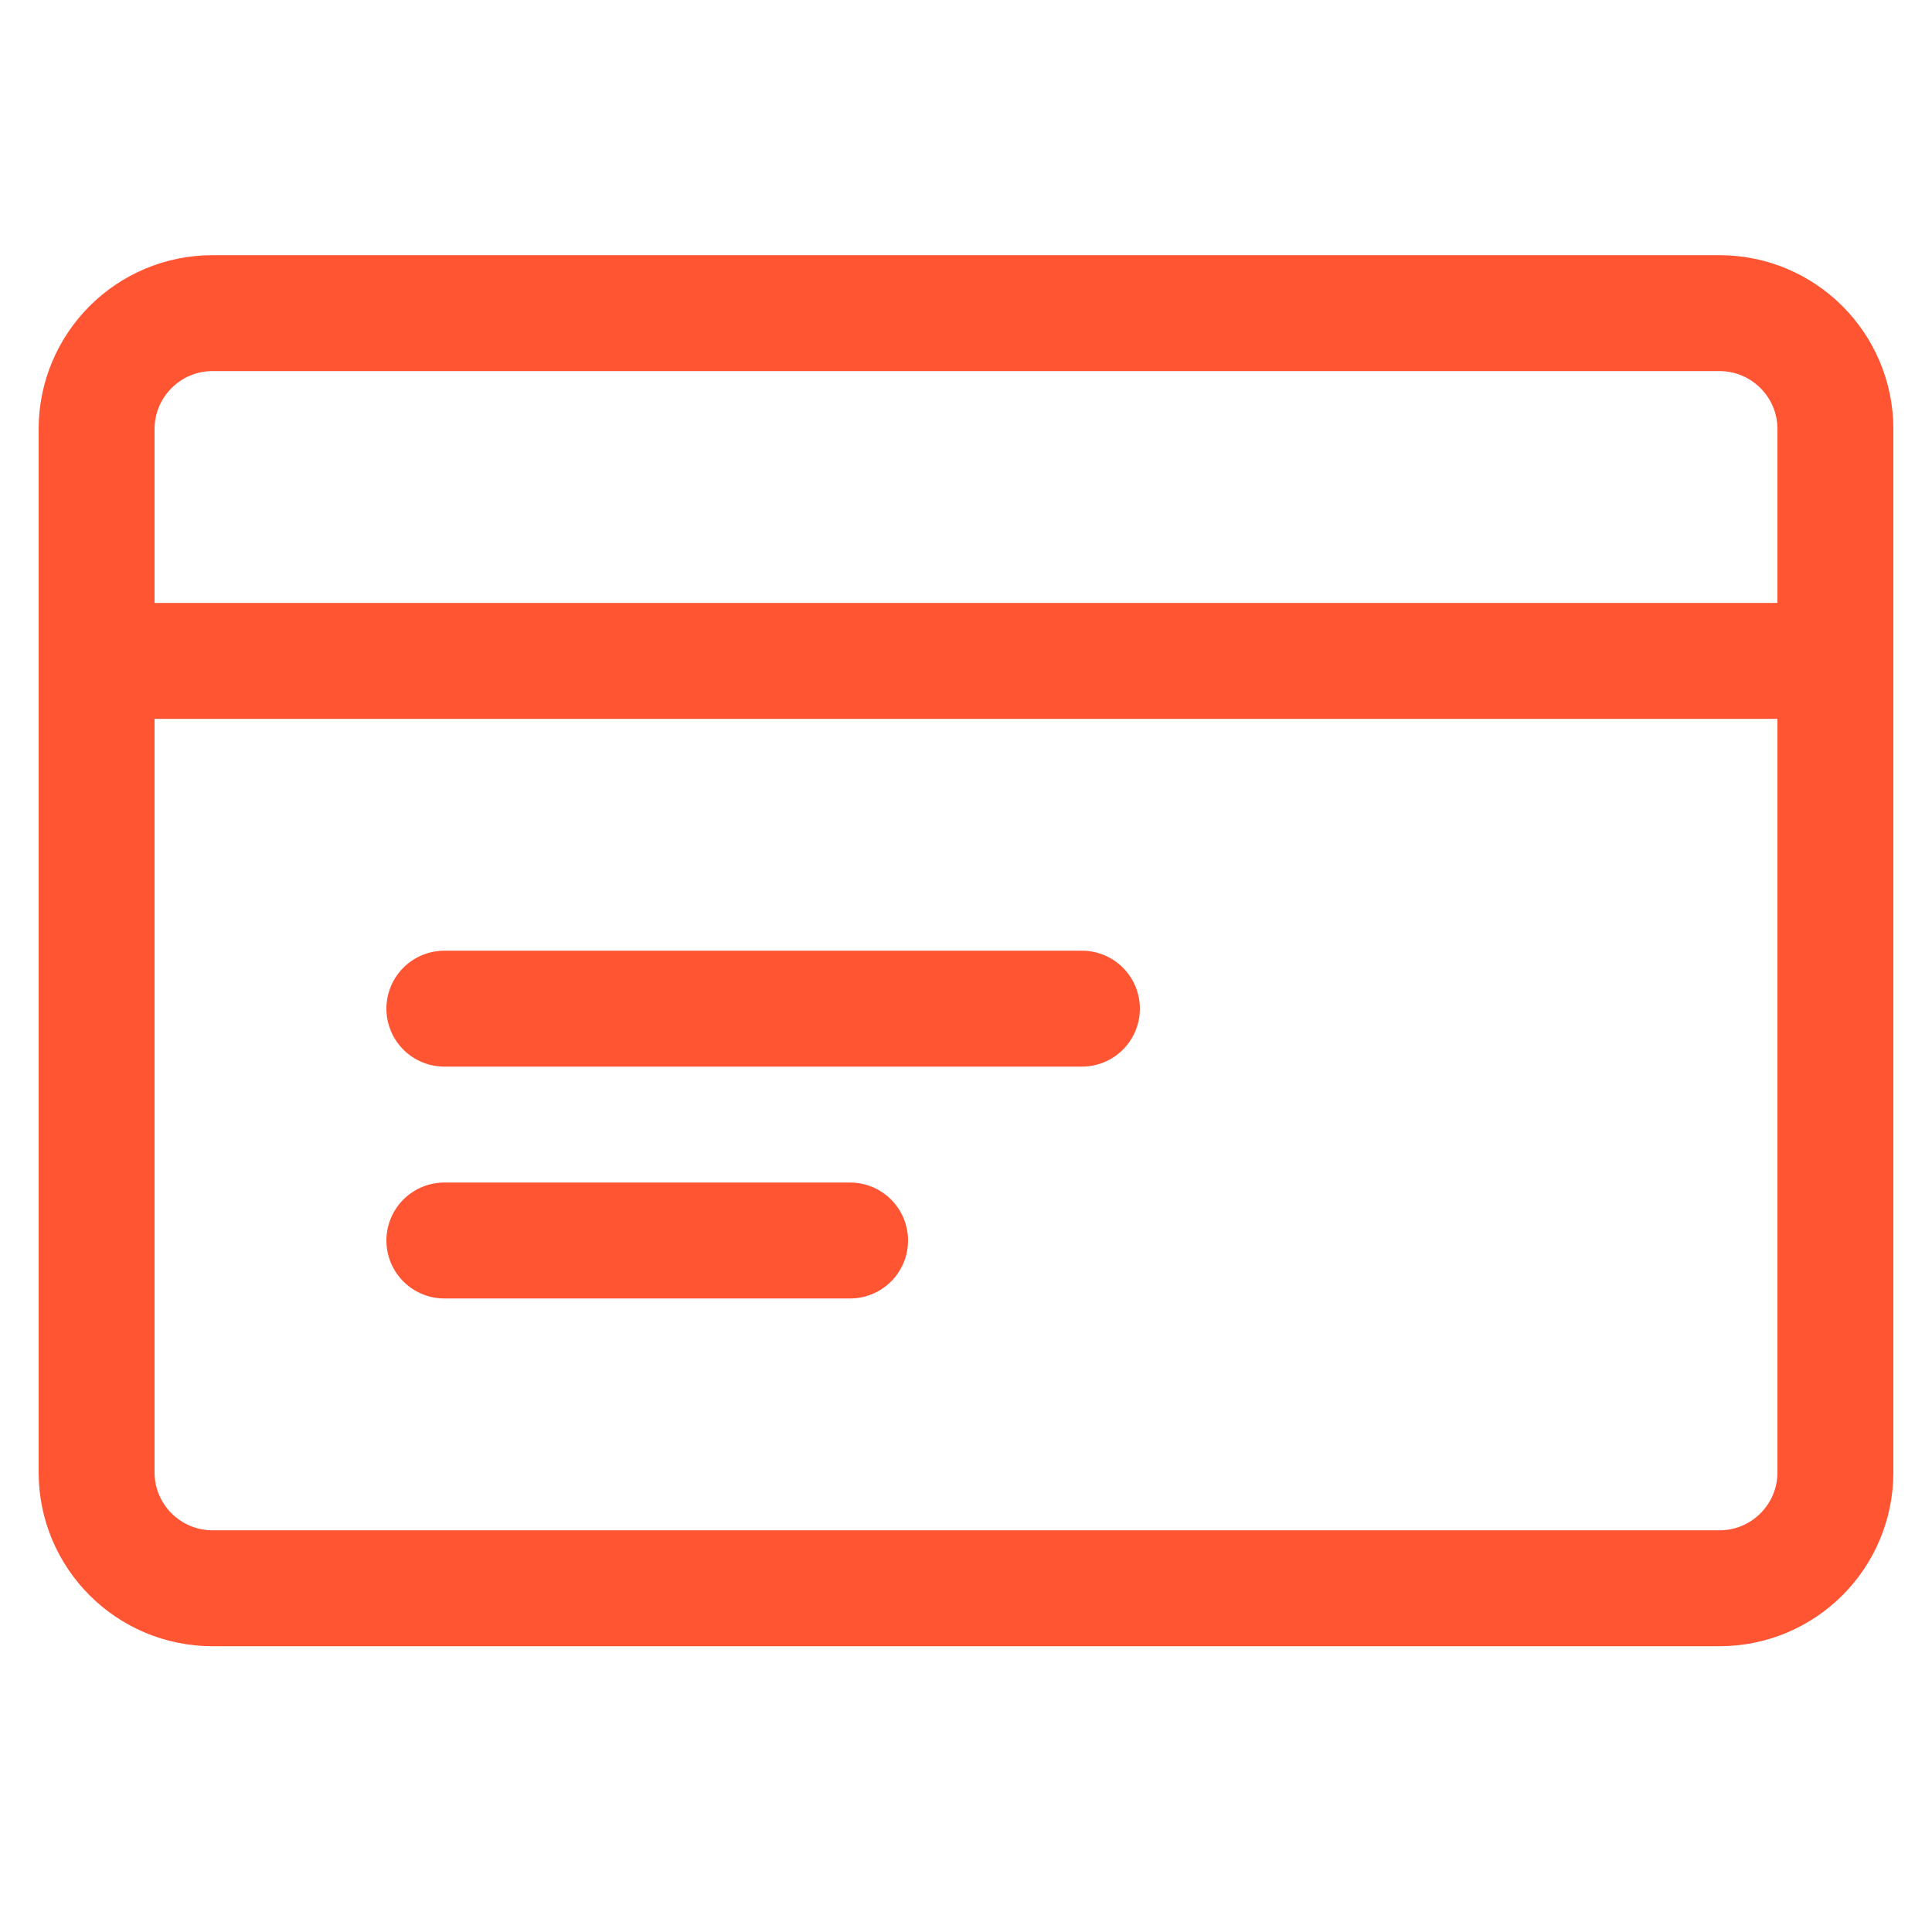
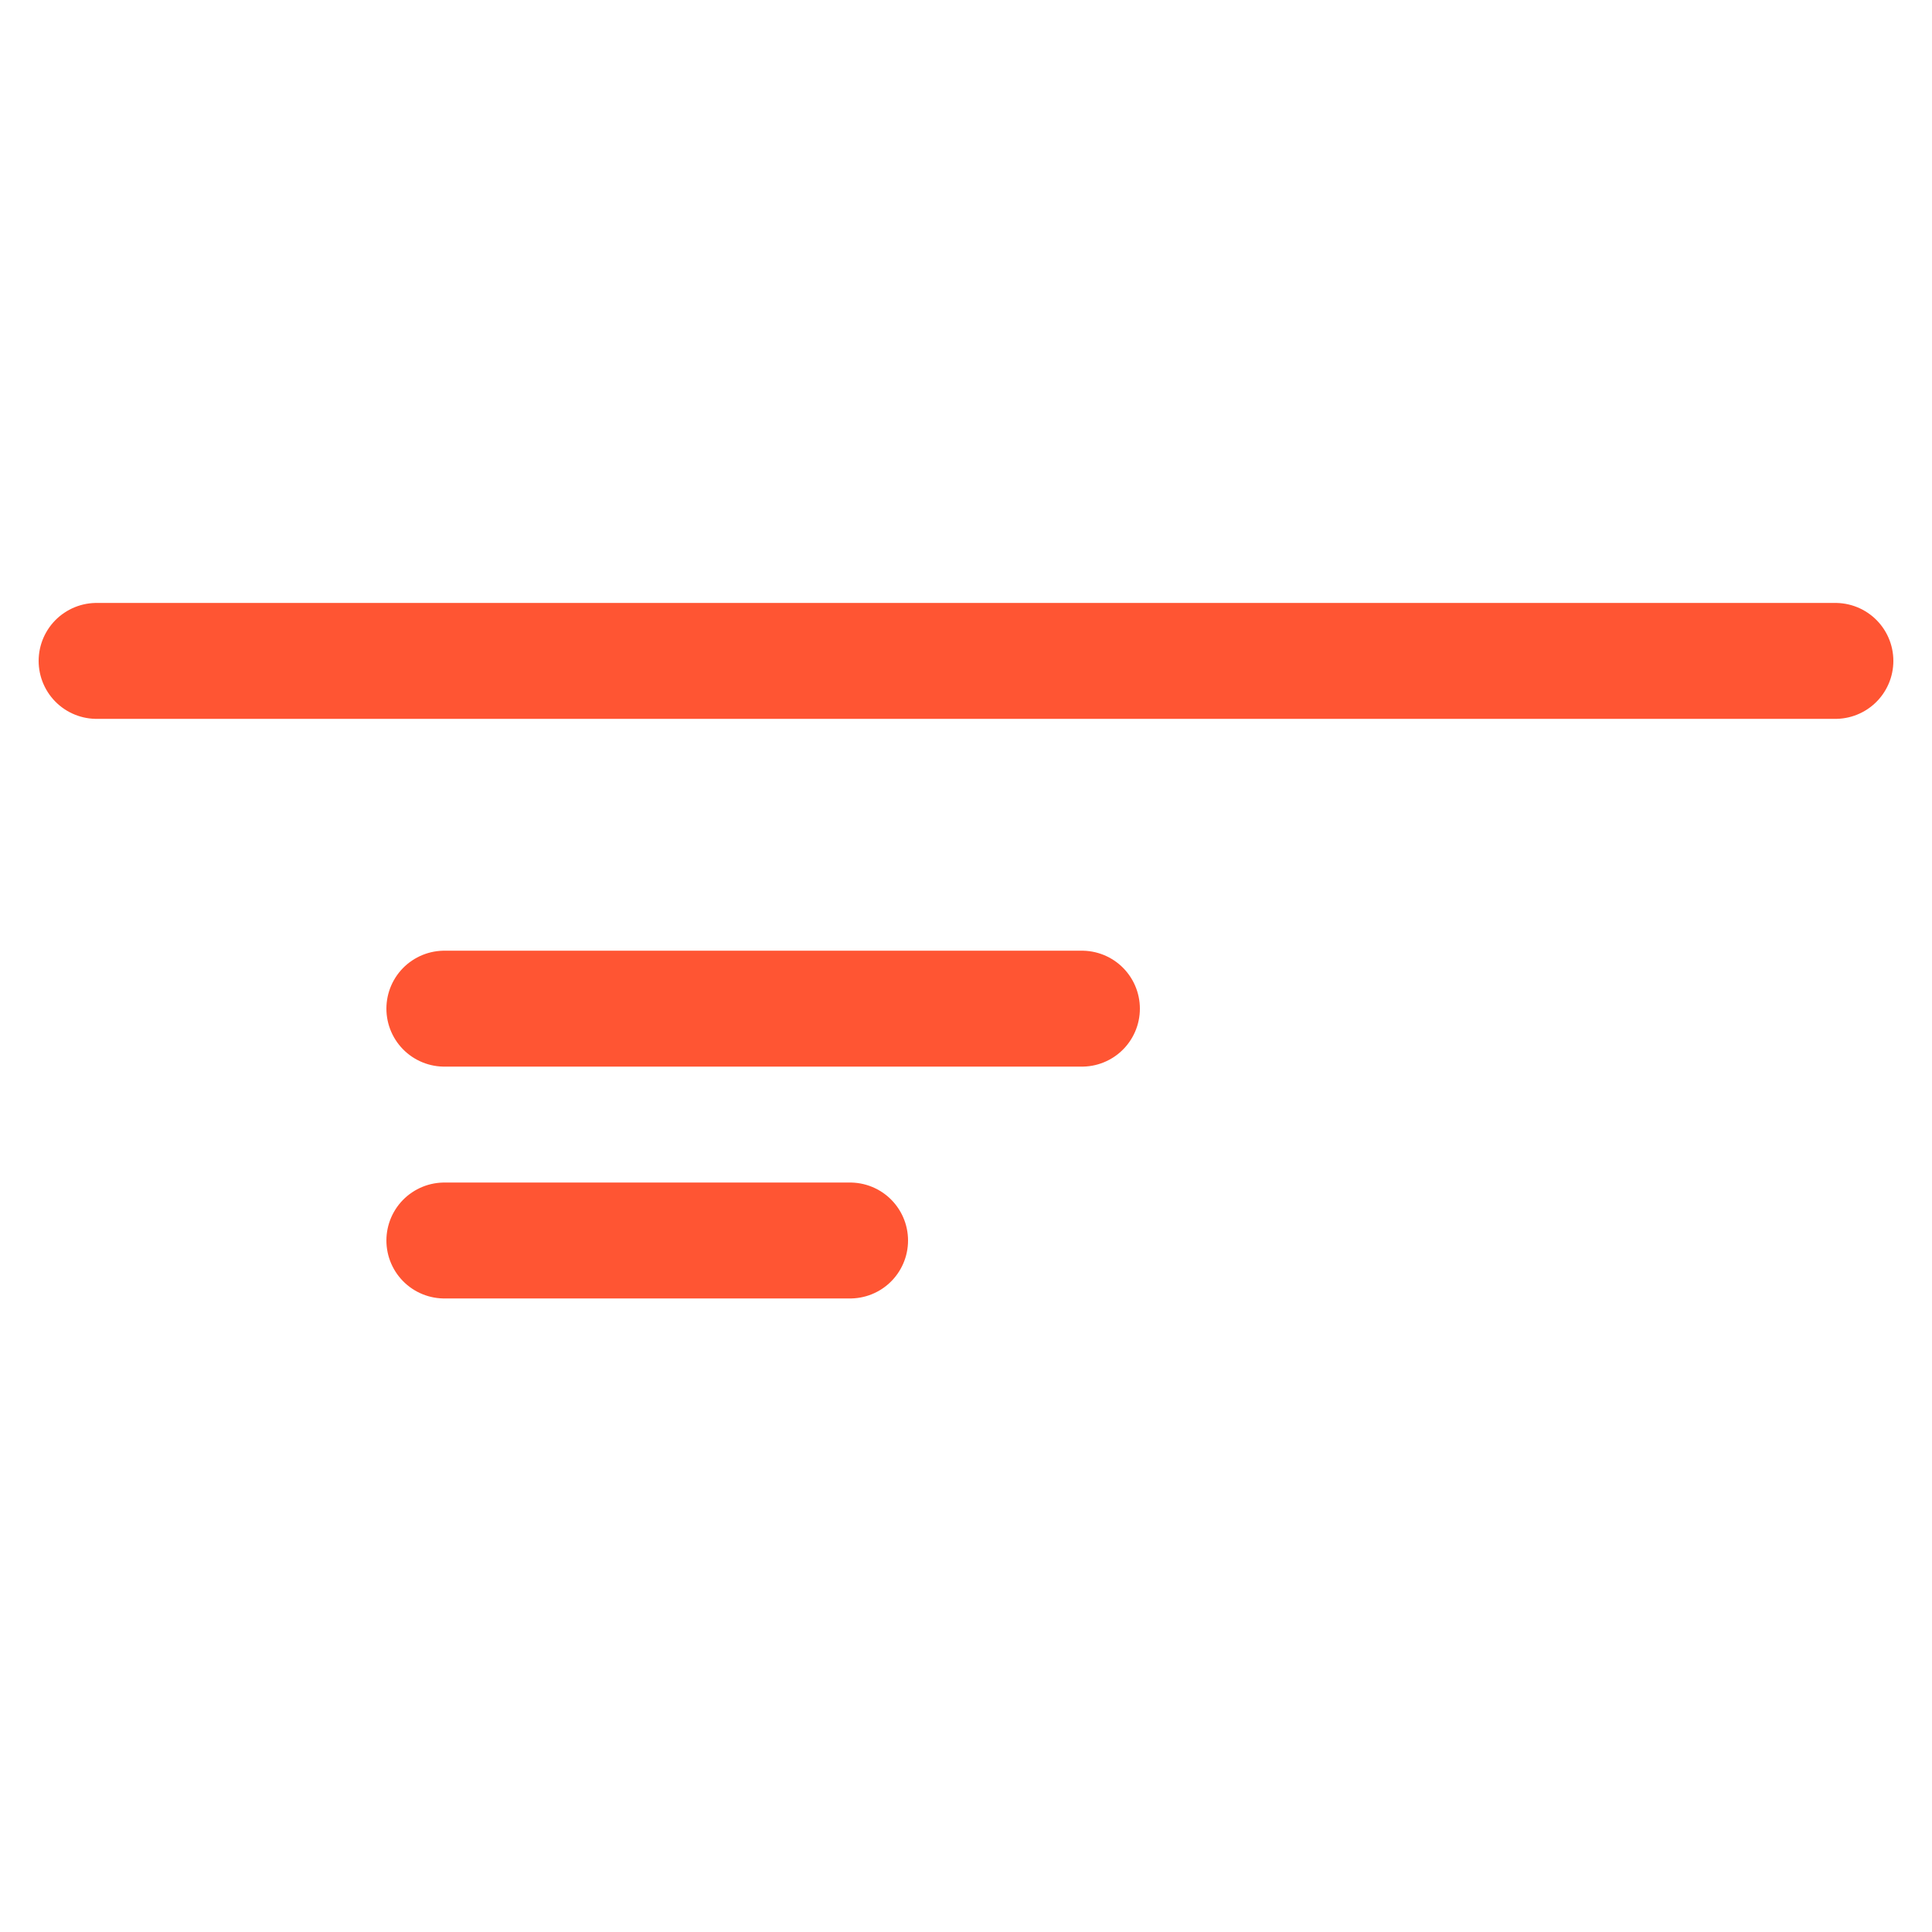
<svg xmlns="http://www.w3.org/2000/svg" fill="none" viewBox="0 0 25 25" height="25" width="25">
-   <path stroke-linejoin="round" stroke-linecap="round" stroke-width="1.5" stroke="#FF5533" d="M1.25 5.552C1.25 4.724 1.922 4.052 2.75 4.052H22.25C23.078 4.052 23.75 4.724 23.75 5.552V19.052C23.75 19.881 23.078 20.552 22.25 20.552H2.75C1.922 20.552 1.25 19.881 1.25 19.052V5.552Z" clip-rule="evenodd" fill-rule="evenodd" />
  <path stroke-linejoin="round" stroke-linecap="round" stroke-width="1.5" stroke="#FF5533" d="M1.25 8.552H23.75" />
  <path stroke-linejoin="round" stroke-linecap="round" stroke-width="1.5" stroke="#FF5533" d="M5.75 13.052H14" />
  <path stroke-linejoin="round" stroke-linecap="round" stroke-width="1.5" stroke="#FF5533" d="M5.75 16.052H11" />
</svg>